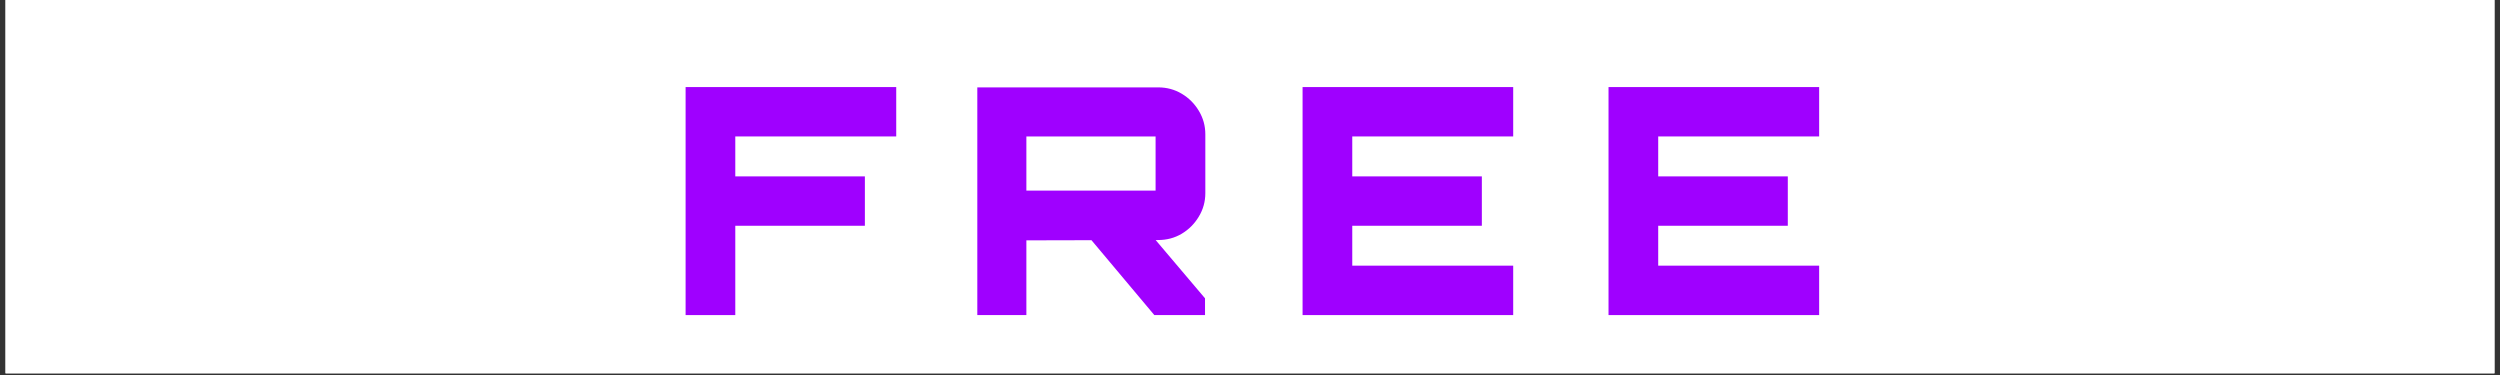
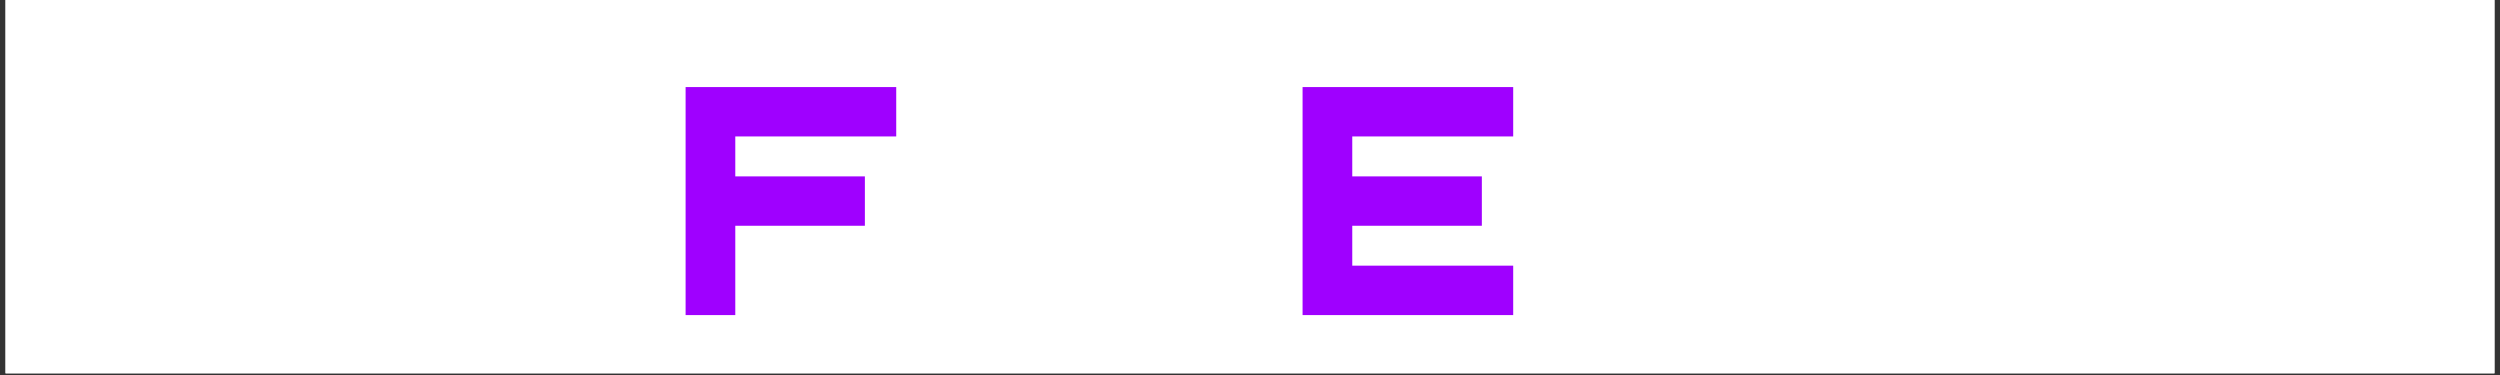
<svg xmlns="http://www.w3.org/2000/svg" width="1000" zoomAndPan="magnify" viewBox="0 0 750 112.5" height="150" preserveAspectRatio="xMidYMid meet" version="1.0">
  <rect x="0" y="0" width="750" height="112.5" fill="#333333" stroke="none" />
  <defs>
    <g />
    <clipPath id="0490c2ac92">
      <path d="M 1.66 0 L 748.34 0 L 748.34 112.004 L 1.66 112.004 Z M 1.66 0 " clip-rule="nonzero" />
    </clipPath>
  </defs>
  <g clip-path="url(#0490c2ac92)">
    <path fill="#ffffff" d="M 1.66 0 L 748.34 0 L 748.34 112.004 L 1.66 112.004 Z M 1.66 0 " fill-opacity="1" fill-rule="nonzero" />
    <path fill="#ffffff" d="M 1.66 0 L 748.34 0 L 748.34 112.004 L 1.66 112.004 Z M 1.66 0 " fill-opacity="1" fill-rule="nonzero" />
  </g>
  <g fill="#9f00ff" fill-opacity="1">
    <g transform="translate(200.165, 94.526)">
      <g>
        <path d="M 5.516 0 L 5.516 -68.406 L 68.703 -68.406 L 68.703 -53.594 L 20.422 -53.594 L 20.422 -41.609 L 59.297 -41.609 L 59.297 -26.797 L 20.422 -26.797 L 20.422 0 Z M 5.516 0 " />
      </g>
    </g>
  </g>
  <g fill="#9f00ff" fill-opacity="1">
    <g transform="translate(287.865, 94.526)">
      <g>
-         <path d="M 58.438 0 L 38.578 -23.656 L 57.859 -23.656 L 73.641 -5.031 L 73.641 0 Z M 5.328 0 L 5.328 -68.312 L 59.578 -68.312 C 62.172 -68.312 64.531 -67.676 66.656 -66.406 C 68.781 -65.145 70.488 -63.438 71.781 -61.281 C 73.082 -59.125 73.734 -56.781 73.734 -54.25 L 73.734 -36.578 C 73.734 -34.047 73.082 -31.703 71.781 -29.547 C 70.488 -27.391 68.781 -25.676 66.656 -24.406 C 64.531 -23.145 62.172 -22.516 59.578 -22.516 L 20.047 -22.422 L 20.047 0 Z M 20.047 -37.344 L 58.812 -37.344 L 58.812 -53.594 L 20.047 -53.594 Z M 20.047 -37.344 " />
-       </g>
+         </g>
    </g>
  </g>
  <g fill="#9f00ff" fill-opacity="1">
    <g transform="translate(385.256, 94.526)">
      <g>
        <path d="M 5.516 0 L 5.516 -68.406 L 68.703 -68.406 L 68.703 -53.594 L 20.422 -53.594 L 20.422 -41.609 L 59.297 -41.609 L 59.297 -26.797 L 20.422 -26.797 L 20.422 -14.828 L 68.703 -14.828 L 68.703 0 Z M 5.516 0 " />
      </g>
    </g>
  </g>
  <g fill="#9f00ff" fill-opacity="1">
    <g transform="translate(477.041, 94.526)">
      <g>
-         <path d="M 5.516 0 L 5.516 -68.406 L 68.703 -68.406 L 68.703 -53.594 L 20.422 -53.594 L 20.422 -41.609 L 59.297 -41.609 L 59.297 -26.797 L 20.422 -26.797 L 20.422 -14.828 L 68.703 -14.828 L 68.703 0 Z M 5.516 0 " />
-       </g>
+         </g>
    </g>
  </g>
</svg>